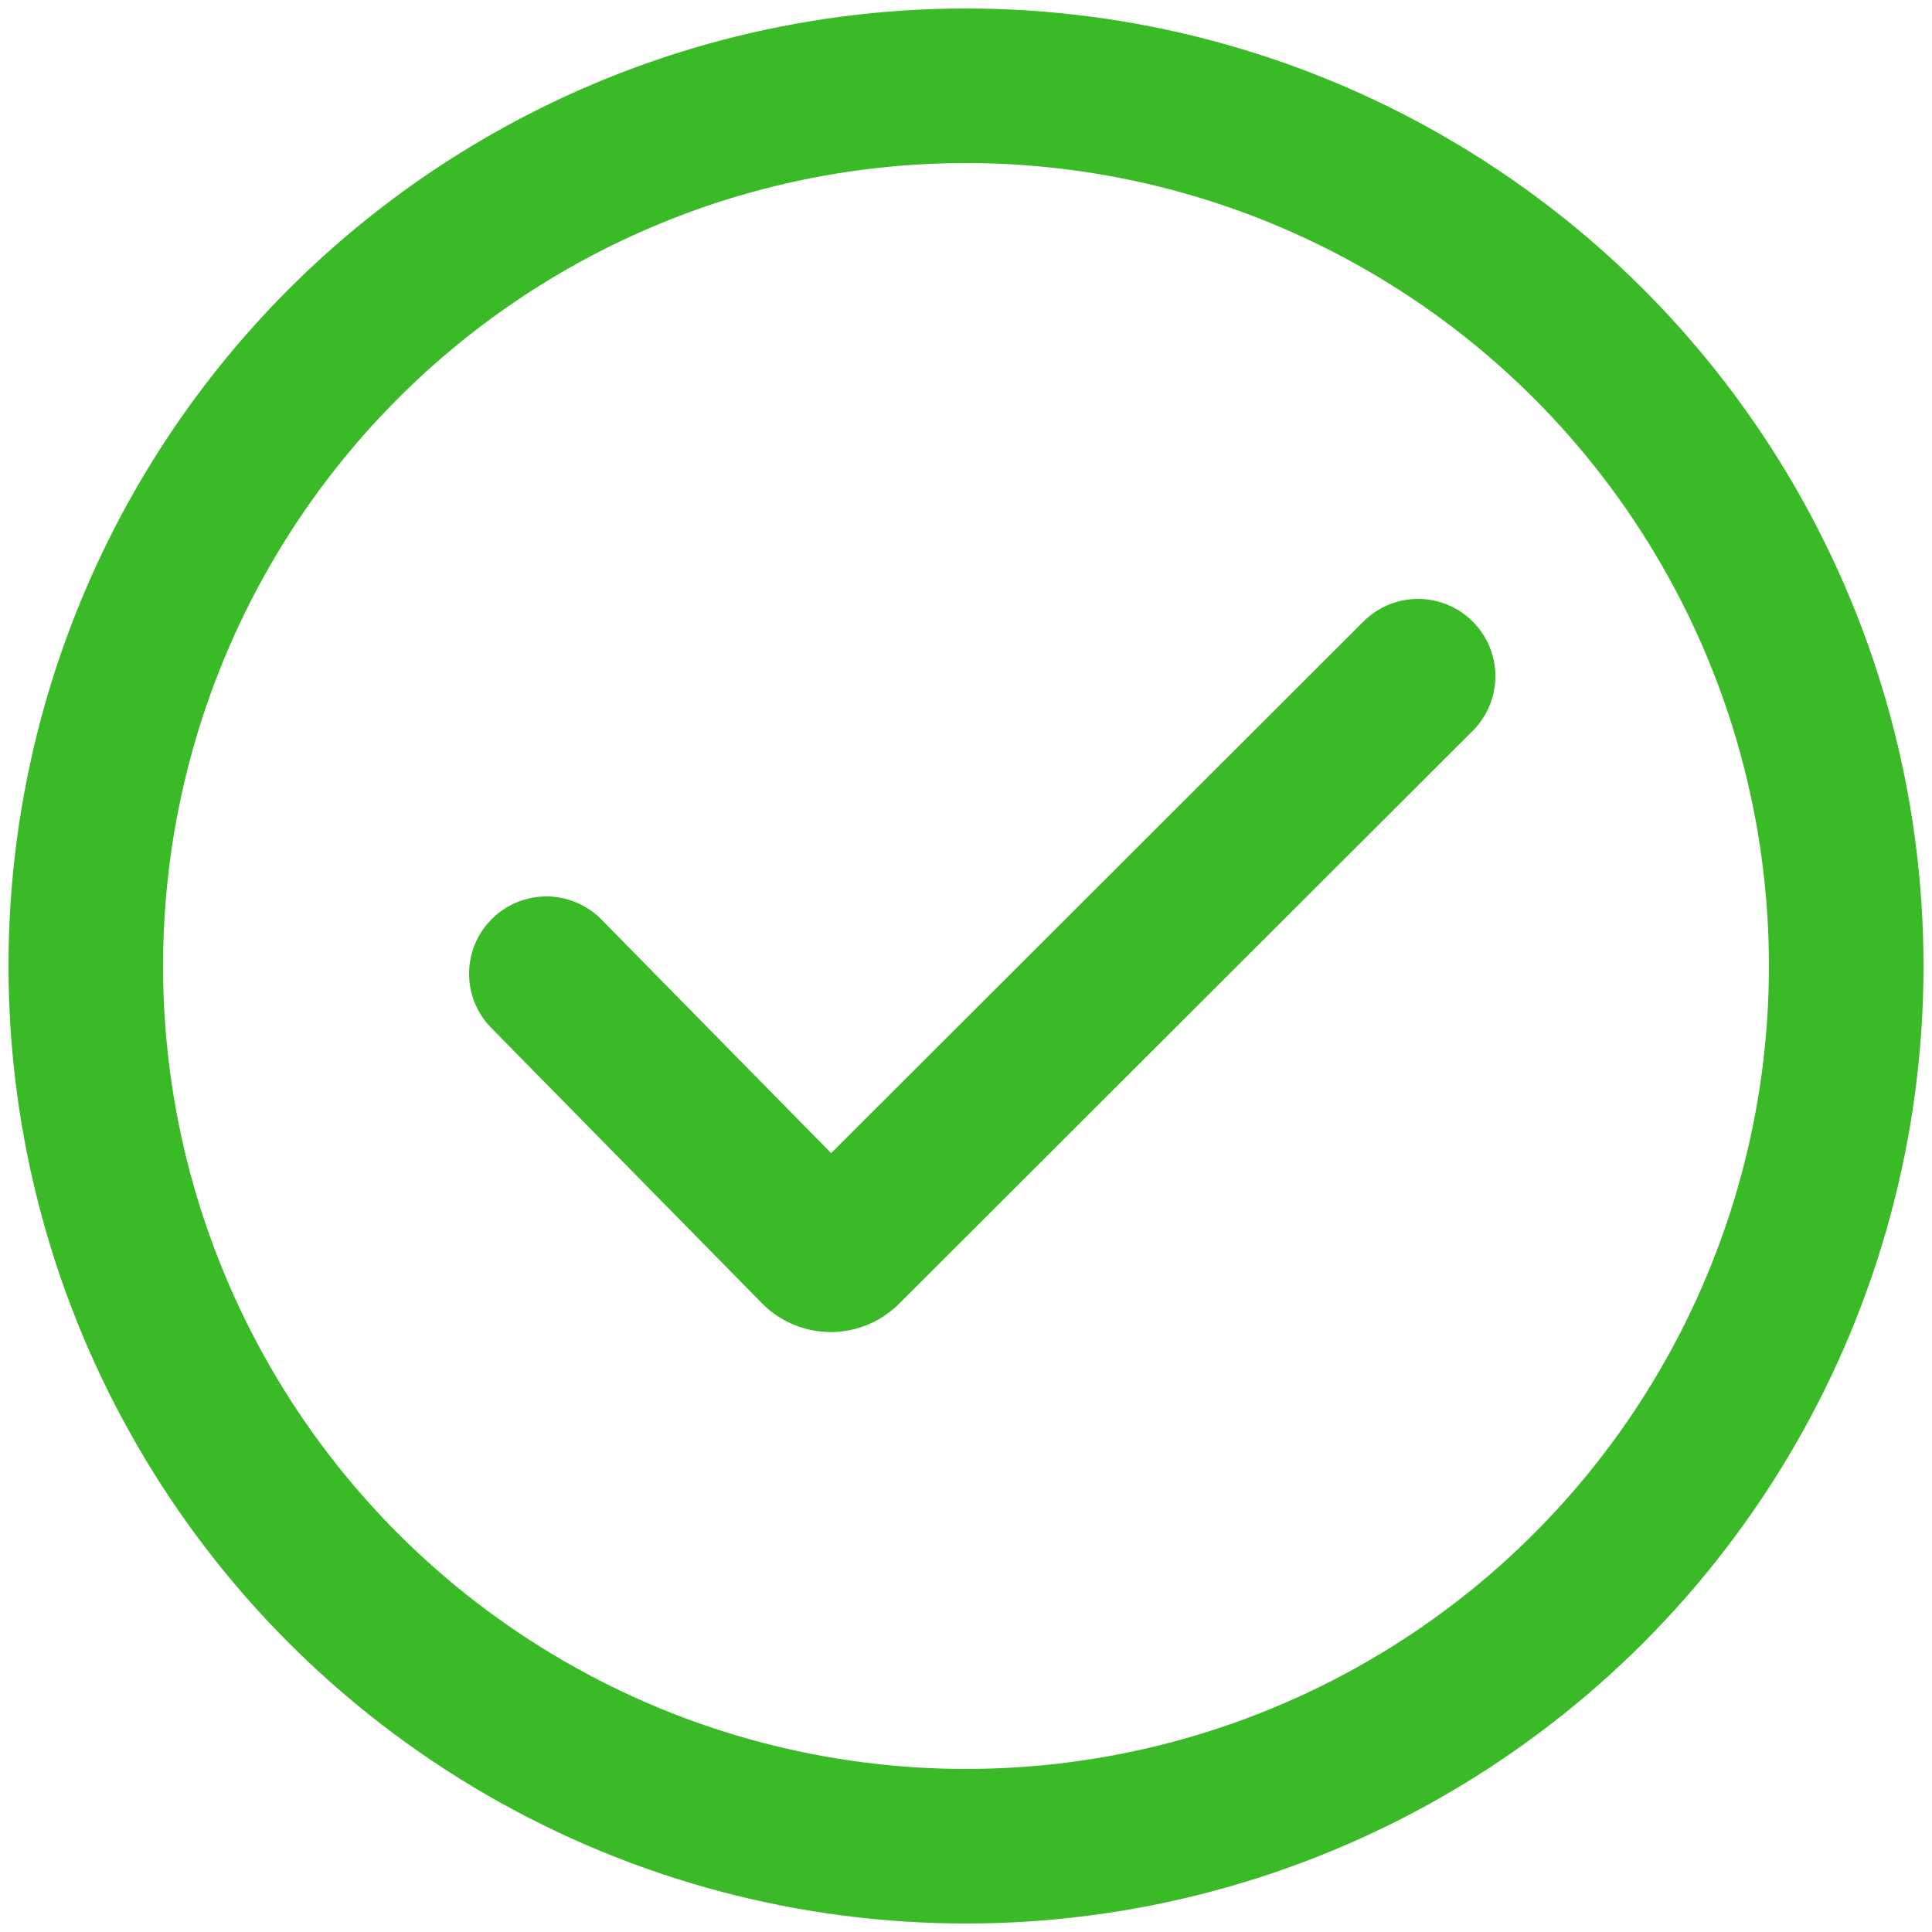
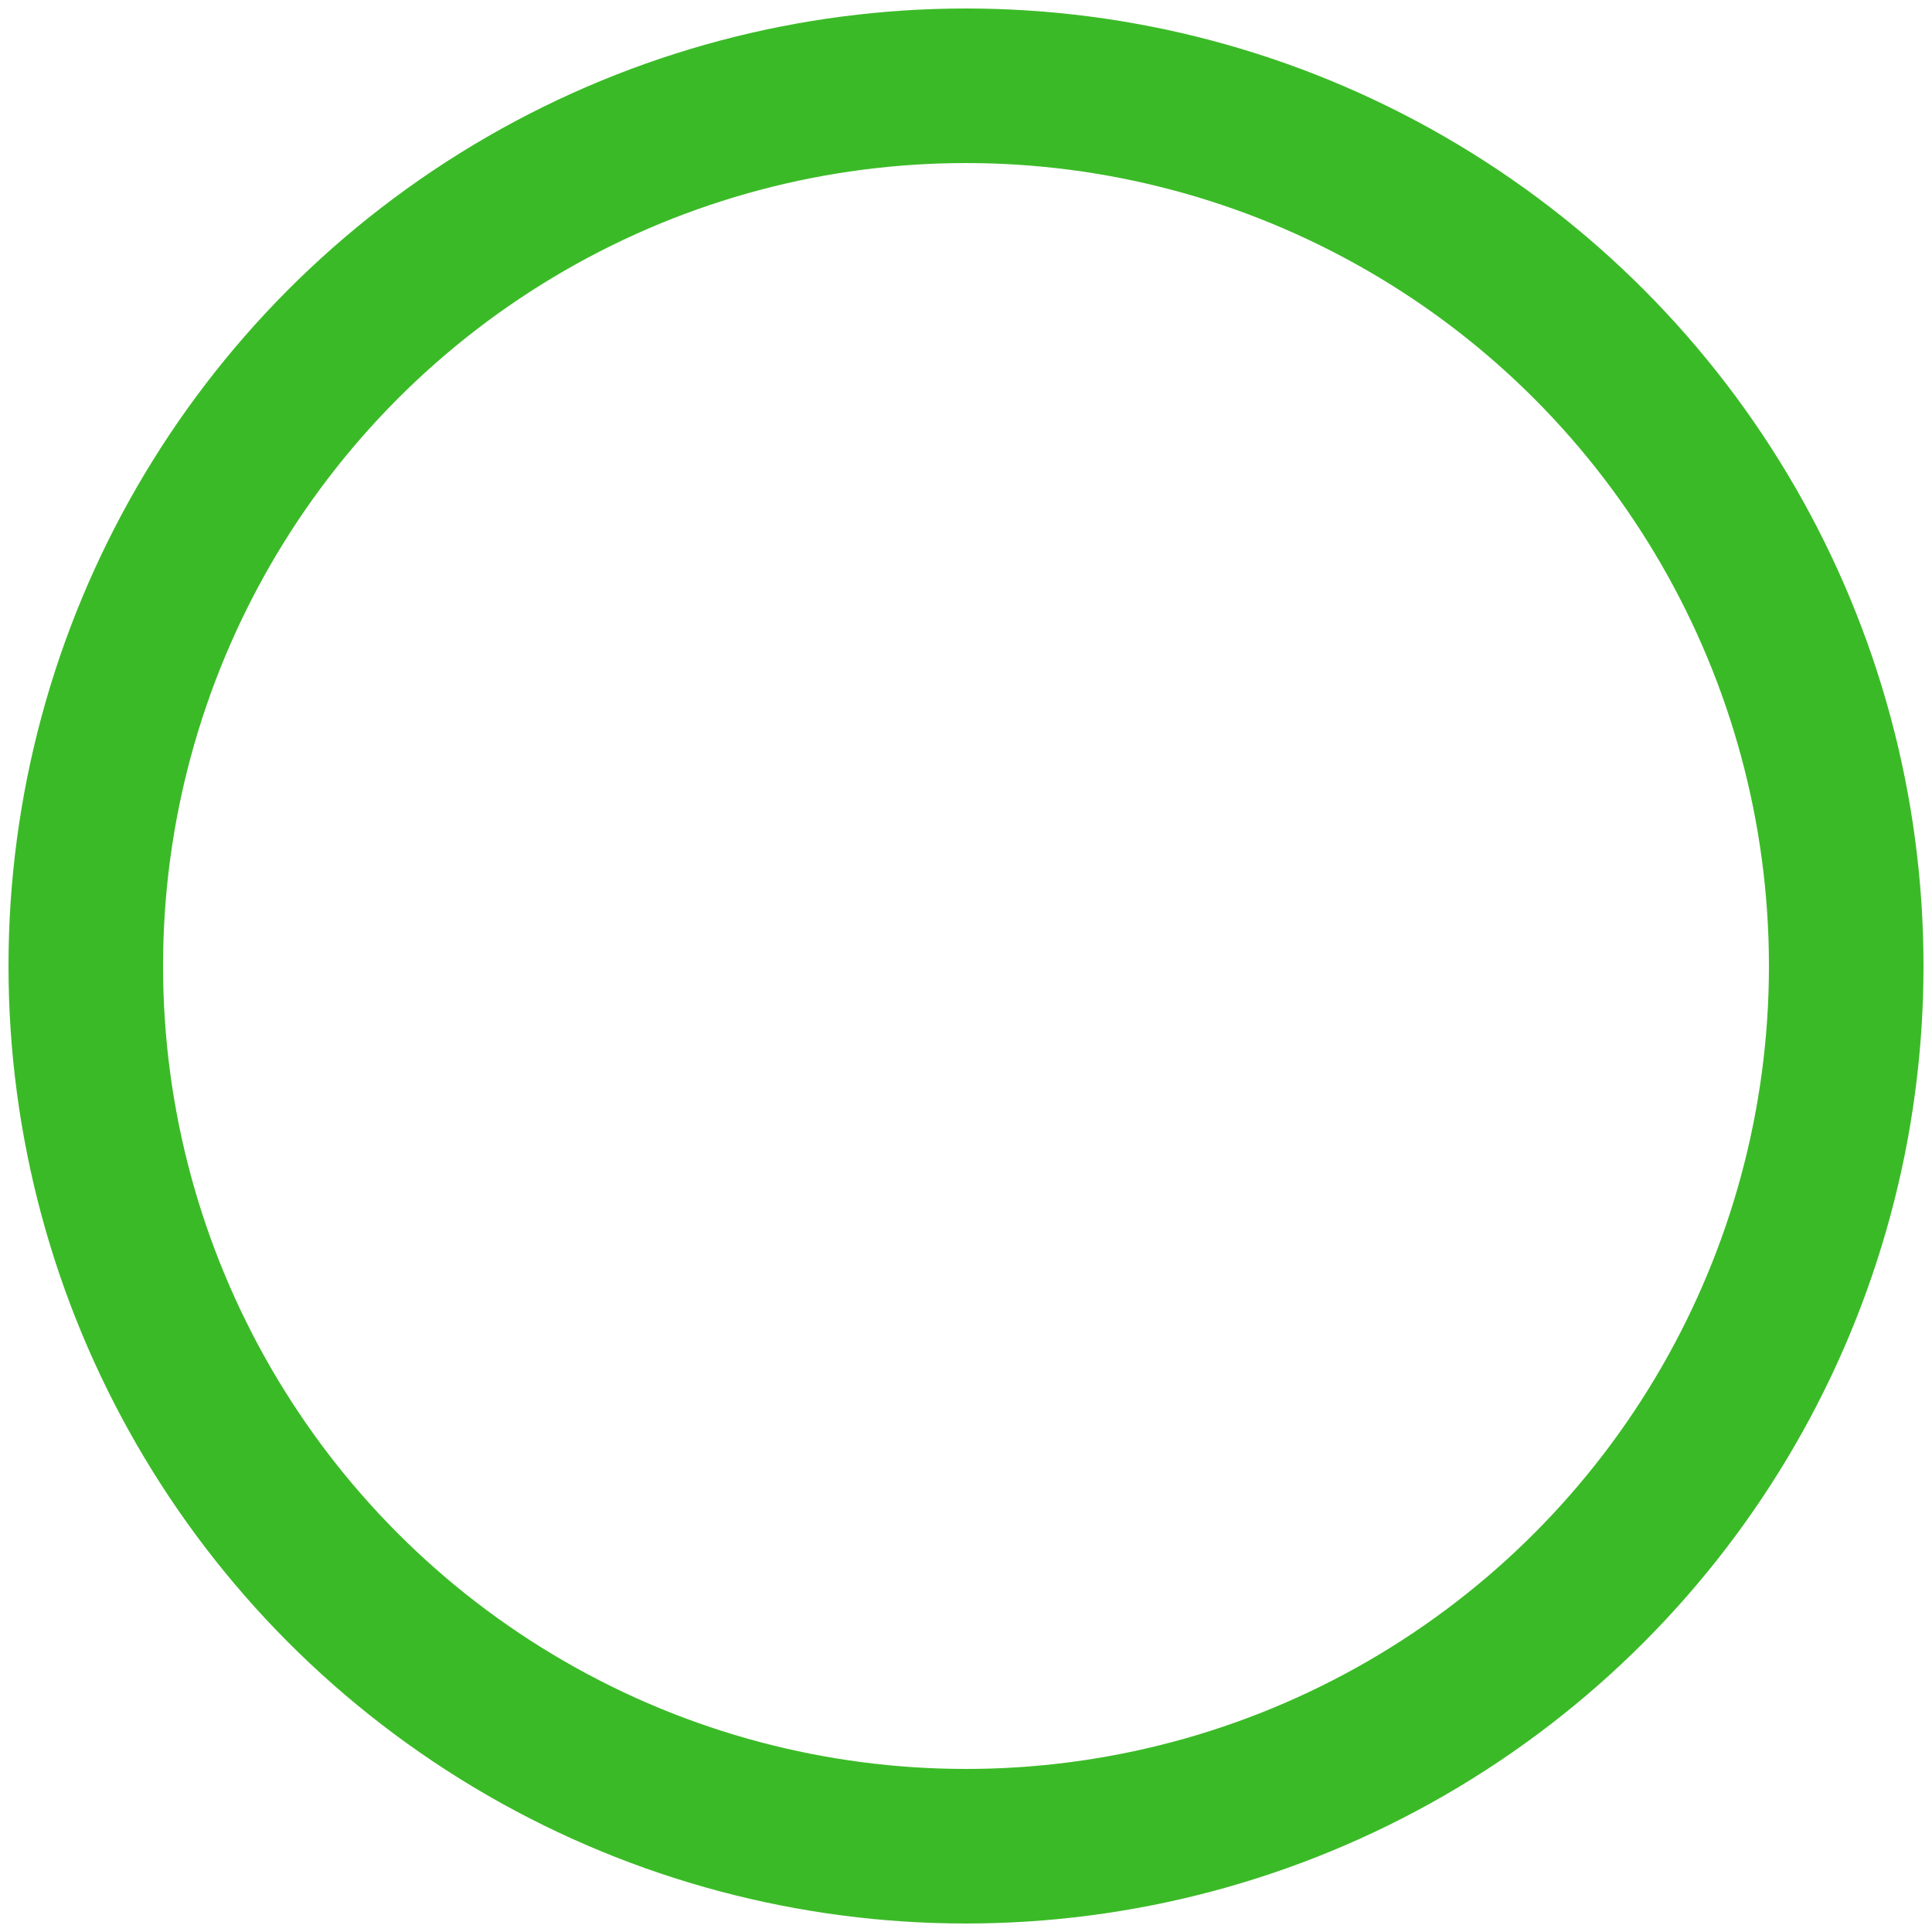
<svg xmlns="http://www.w3.org/2000/svg" id="Layer_1" data-name="Layer 1" viewBox="0 0 25 25">
  <defs>
    <style>.cls-1,.cls-2{fill:none;stroke:#3bba27;stroke-width:2px;}.cls-1{stroke-miterlimit:10;}.cls-2{stroke-linecap:round;stroke-linejoin:round;}</style>
  </defs>
  <title>ic_status-delivered</title>
  <circle class="cls-1" cx="12.5" cy="12.5" r="11.39" />
-   <path class="cls-2" d="M18.35,8.75l-7.42,7.41a.25.25,0,0,1-.36,0L7.07,12.6" />
</svg>